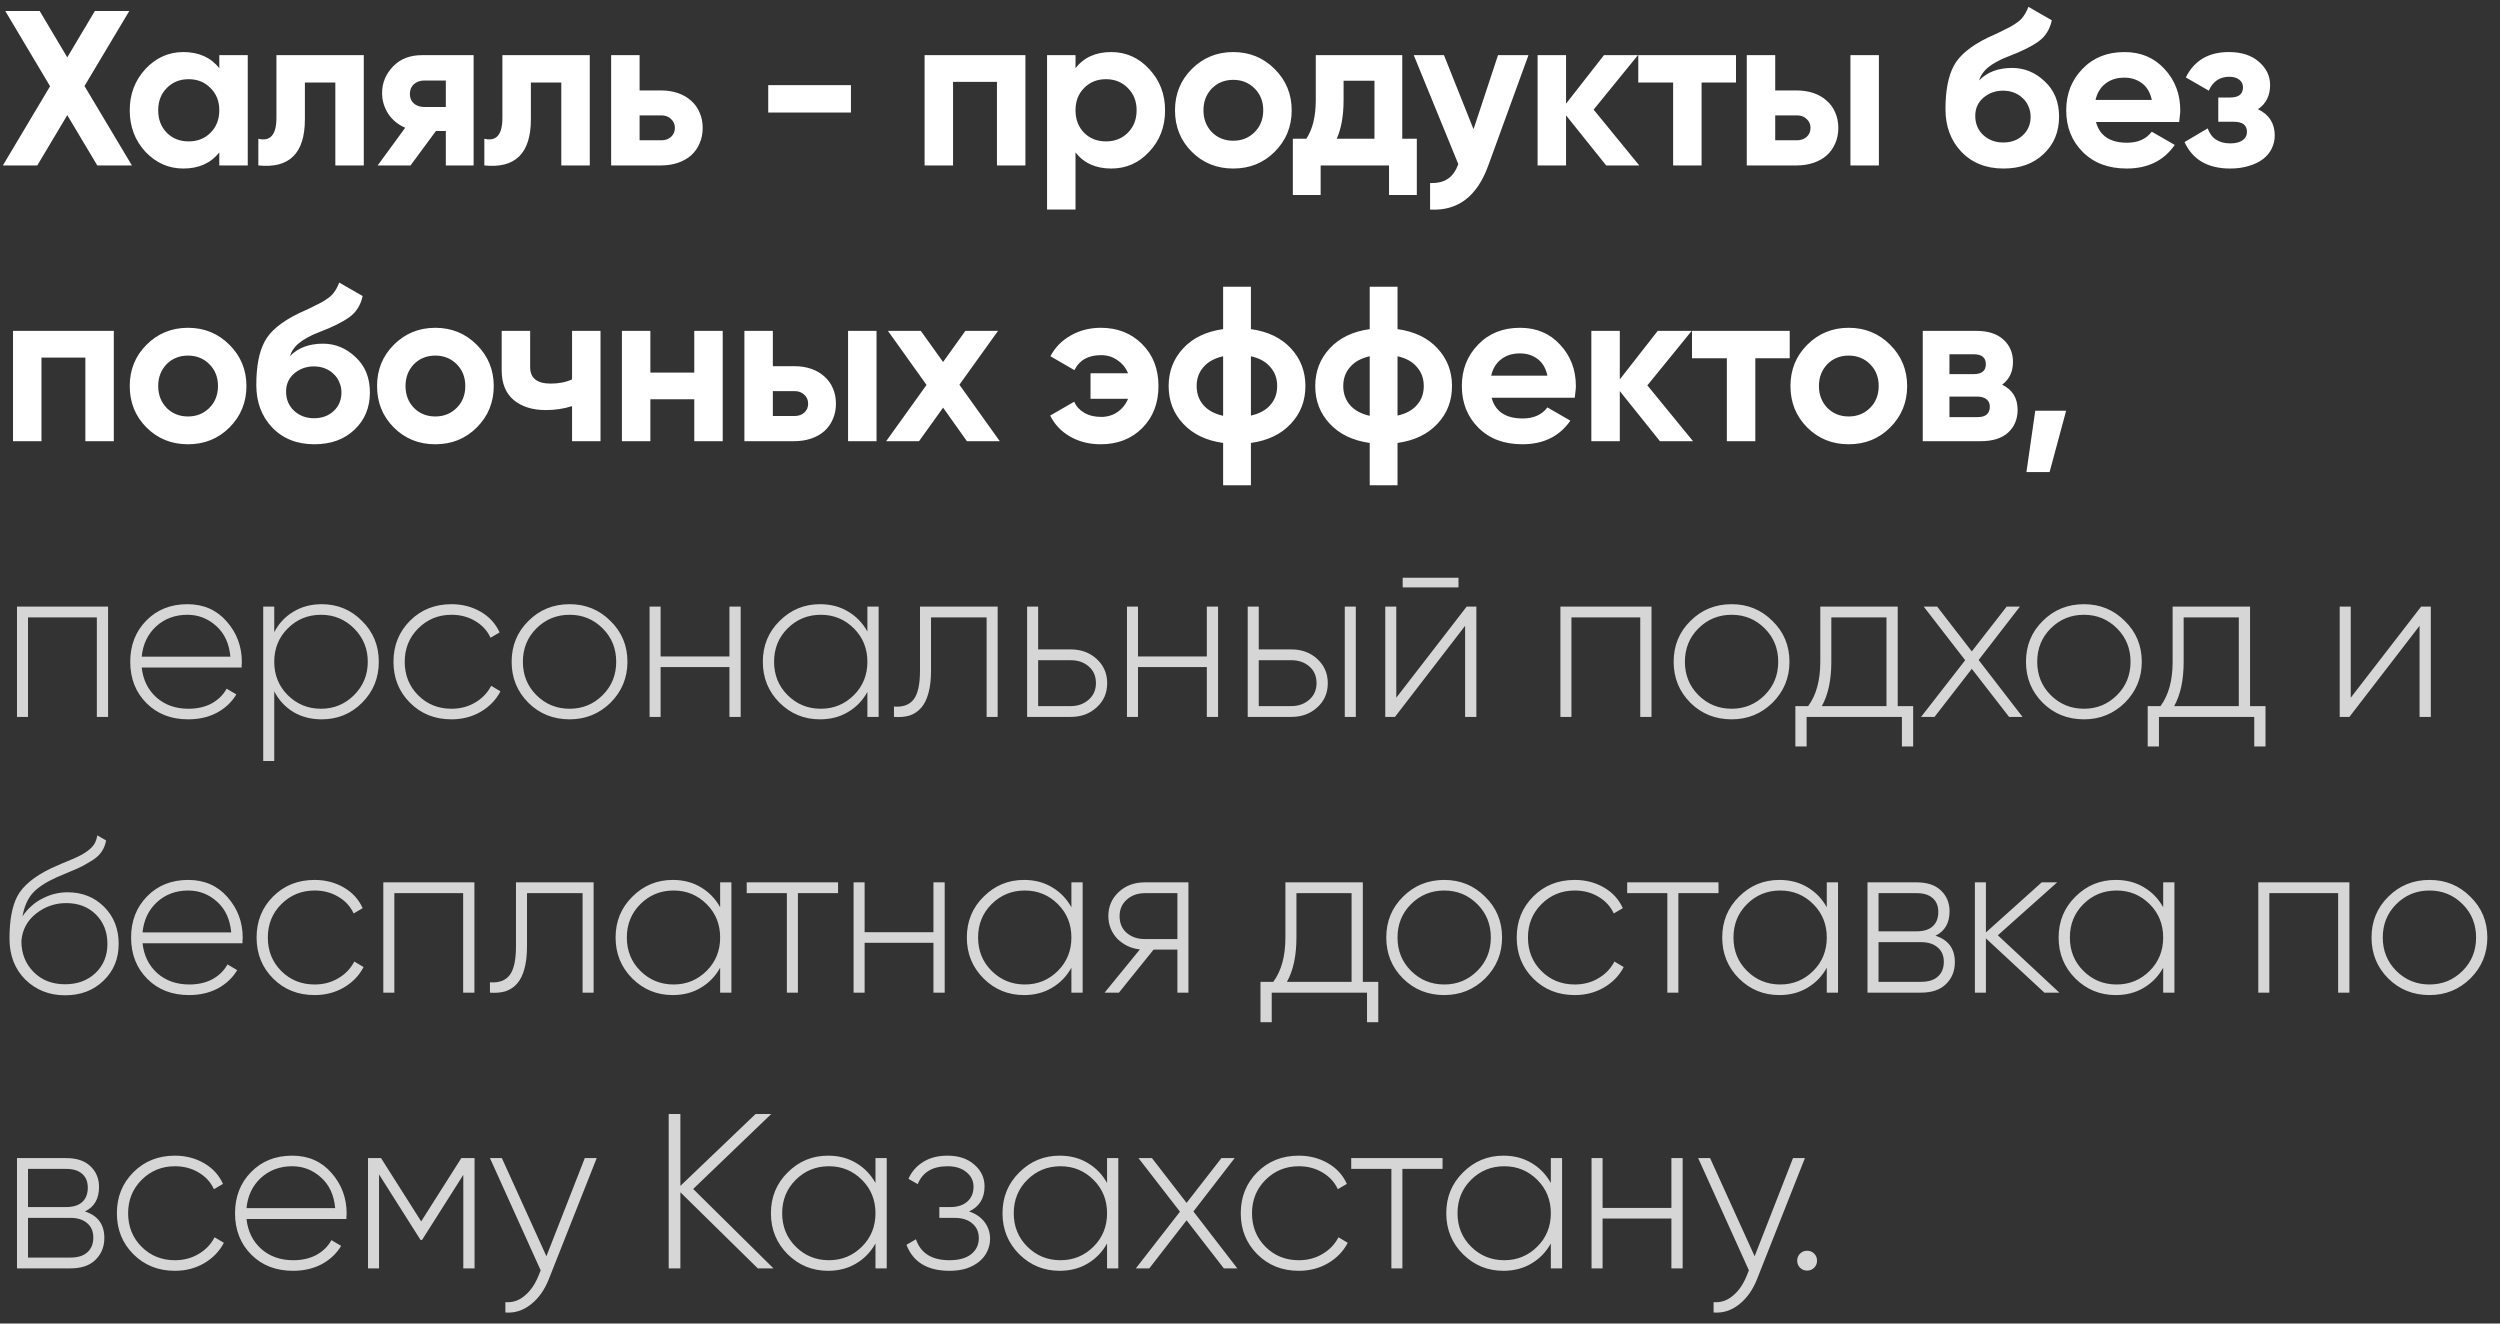
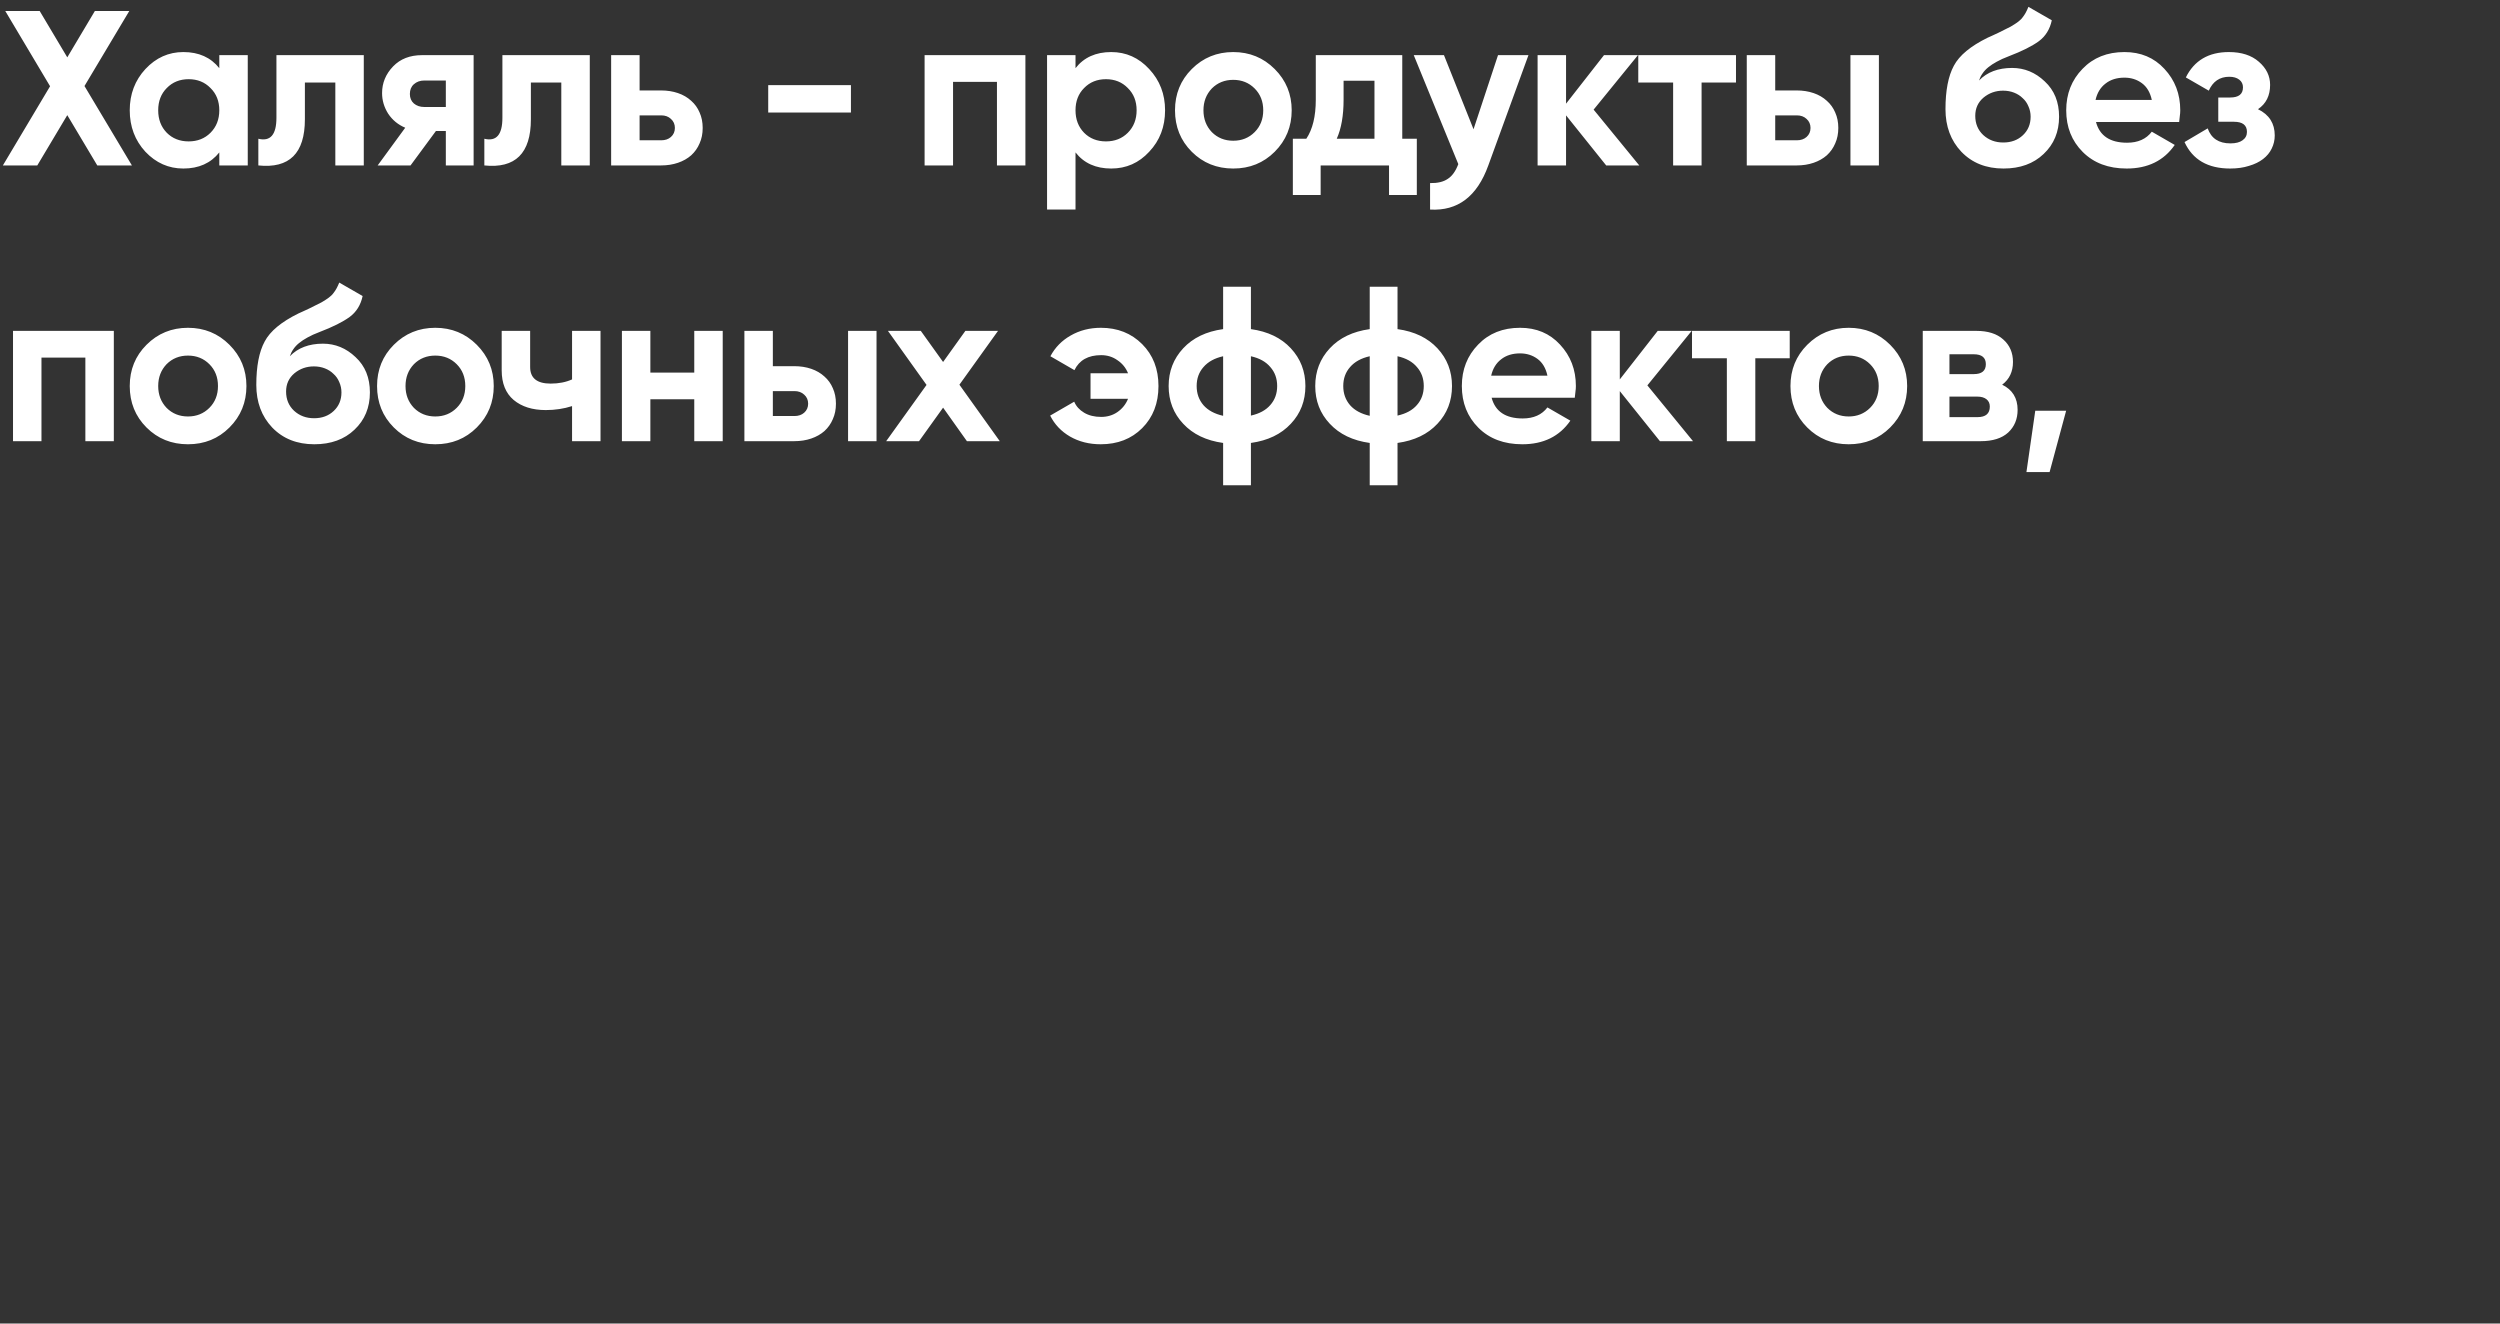
<svg xmlns="http://www.w3.org/2000/svg" width="136" height="72" viewBox="0 0 136 72" fill="none">
  <rect x="0" y="0" width="136" height="72" fill="#333333" stroke="none" />
  <path d="M7.176 9H5.292L3.66 6.264L2.028 9H0.156L2.724 4.692L0.288 0.6H2.16L3.66 3.12L5.16 0.6H7.032L4.596 4.68L7.176 9ZM11.93 3H13.478V9H11.93V8.292C11.466 8.876 10.814 9.168 9.974 9.168C9.174 9.168 8.486 8.864 7.91 8.256C7.342 7.64 7.058 6.888 7.058 6C7.058 5.12 7.342 4.372 7.91 3.756C8.486 3.14 9.174 2.832 9.974 2.832C10.814 2.832 11.466 3.124 11.93 3.708V3ZM9.074 7.224C9.386 7.536 9.782 7.692 10.262 7.692C10.742 7.692 11.138 7.536 11.45 7.224C11.77 6.904 11.93 6.496 11.93 6C11.93 5.504 11.77 5.1 11.45 4.788C11.138 4.468 10.742 4.308 10.262 4.308C9.782 4.308 9.386 4.468 9.074 4.788C8.762 5.1 8.606 5.504 8.606 6C8.606 6.496 8.762 6.904 9.074 7.224ZM19.79 3V9H18.242V4.488H16.586V6.492C16.586 8.34 15.742 9.176 14.054 9V7.548C14.71 7.708 15.038 7.328 15.038 6.408V3H19.79ZM25.765 3V9H24.253V7.128H23.713L22.333 9H20.545L22.045 6.948C21.661 6.788 21.353 6.536 21.121 6.192C20.897 5.84 20.785 5.464 20.785 5.064C20.785 4.512 20.985 4.028 21.385 3.612C21.777 3.204 22.301 3 22.957 3H25.765ZM23.077 4.38C22.853 4.38 22.665 4.448 22.513 4.584C22.369 4.712 22.297 4.888 22.297 5.112C22.297 5.328 22.369 5.5 22.513 5.628C22.665 5.756 22.853 5.82 23.077 5.82H24.253V4.38H23.077ZM32.084 3V9H30.535V4.488H28.88V6.492C28.88 8.34 28.035 9.176 26.348 9V7.548C27.003 7.708 27.331 7.328 27.331 6.408V3H32.084ZM35.958 4.92C36.294 4.92 36.602 4.968 36.882 5.064C37.162 5.16 37.402 5.3 37.602 5.484C37.802 5.66 37.954 5.872 38.058 6.12C38.17 6.368 38.226 6.648 38.226 6.96C38.226 7.272 38.17 7.552 38.058 7.8C37.954 8.048 37.802 8.264 37.602 8.448C37.402 8.624 37.162 8.76 36.882 8.856C36.602 8.952 36.294 9 35.958 9H33.246V3H34.794V4.92H35.958ZM35.97 7.632C36.186 7.632 36.362 7.572 36.498 7.452C36.642 7.324 36.714 7.16 36.714 6.96C36.714 6.76 36.642 6.596 36.498 6.468C36.362 6.34 36.186 6.276 35.97 6.276H34.794V7.632H35.97ZM41.791 6.12V4.632H46.291V6.12H41.791ZM55.782 3V9H54.234V4.452H51.846V9H50.298V3H55.782ZM60.452 2.832C61.26 2.832 61.948 3.14 62.516 3.756C63.092 4.372 63.38 5.12 63.38 6C63.38 6.896 63.092 7.648 62.516 8.256C61.956 8.864 61.268 9.168 60.452 9.168C59.612 9.168 58.964 8.876 58.508 8.292V11.4H56.96V3H58.508V3.708C58.964 3.124 59.612 2.832 60.452 2.832ZM58.976 7.224C59.288 7.536 59.684 7.692 60.164 7.692C60.644 7.692 61.04 7.536 61.352 7.224C61.672 6.904 61.832 6.496 61.832 6C61.832 5.504 61.672 5.1 61.352 4.788C61.04 4.468 60.644 4.308 60.164 4.308C59.684 4.308 59.288 4.468 58.976 4.788C58.664 5.1 58.508 5.504 58.508 6C58.508 6.496 58.664 6.904 58.976 7.224ZM69.344 8.256C68.736 8.864 67.984 9.168 67.088 9.168C66.192 9.168 65.44 8.864 64.832 8.256C64.224 7.648 63.92 6.896 63.92 6C63.92 5.112 64.224 4.364 64.832 3.756C65.448 3.14 66.2 2.832 67.088 2.832C67.976 2.832 68.728 3.14 69.344 3.756C69.96 4.372 70.268 5.12 70.268 6C70.268 6.888 69.96 7.64 69.344 8.256ZM65.924 7.188C66.236 7.5 66.624 7.656 67.088 7.656C67.552 7.656 67.94 7.5 68.252 7.188C68.564 6.876 68.72 6.48 68.72 6C68.72 5.52 68.564 5.124 68.252 4.812C67.94 4.5 67.552 4.344 67.088 4.344C66.624 4.344 66.236 4.5 65.924 4.812C65.62 5.132 65.468 5.528 65.468 6C65.468 6.472 65.62 6.868 65.924 7.188ZM76.283 7.548H77.075V10.608H75.563V9H71.843V10.608H70.331V7.548H71.063C71.407 7.036 71.579 6.328 71.579 5.424V3H76.283V7.548ZM74.771 7.548V4.392H73.091V5.424C73.091 6.288 72.967 6.996 72.719 7.548H74.771ZM81.492 3H83.148L80.964 9C80.356 10.688 79.3 11.488 77.796 11.4V9.96C78.204 9.968 78.524 9.892 78.756 9.732C78.996 9.58 79.188 9.312 79.332 8.928L76.908 3H78.552L80.16 7.032L81.492 3ZM89.177 9H87.377L85.193 6.276V9H83.645V3H85.193V5.64L87.257 3H89.105L86.693 5.964L89.177 9ZM94.438 3V4.488H92.566V9H91.018V4.488H89.122V3H94.438ZM97.736 4.92C98.072 4.92 98.38 4.968 98.66 5.064C98.94 5.16 99.18 5.3 99.38 5.484C99.58 5.66 99.732 5.872 99.836 6.12C99.948 6.368 100.004 6.648 100.004 6.96C100.004 7.272 99.948 7.552 99.836 7.8C99.732 8.048 99.58 8.264 99.38 8.448C99.18 8.624 98.94 8.76 98.66 8.856C98.38 8.952 98.072 9 97.736 9H95.024V3H96.572V4.92H97.736ZM100.664 3H102.212V9H100.664V3ZM97.748 7.632C97.964 7.632 98.14 7.572 98.276 7.452C98.42 7.324 98.492 7.16 98.492 6.96C98.492 6.76 98.42 6.596 98.276 6.468C98.14 6.34 97.964 6.276 97.748 6.276H96.572V7.632H97.748ZM108.99 9.168C108.046 9.168 107.282 8.864 106.698 8.256C106.122 7.648 105.834 6.876 105.834 5.94C105.834 4.924 105.986 4.136 106.29 3.576C106.586 3.016 107.198 2.508 108.126 2.052C108.19 2.02 108.27 1.984 108.366 1.944C108.462 1.896 108.574 1.844 108.702 1.788L109.206 1.536C109.254 1.512 109.31 1.484 109.374 1.452C109.438 1.412 109.51 1.368 109.59 1.32C109.694 1.256 109.782 1.192 109.854 1.128C109.934 1.064 109.998 0.996 110.046 0.924C110.102 0.852 110.154 0.772 110.202 0.684C110.25 0.596 110.298 0.492 110.346 0.372L111.618 1.104C111.514 1.592 111.278 1.972 110.91 2.244C110.534 2.516 109.99 2.788 109.278 3.06C109.022 3.156 108.802 3.256 108.618 3.36C108.442 3.456 108.29 3.556 108.162 3.66C108.034 3.764 107.93 3.876 107.85 3.996C107.77 4.108 107.706 4.236 107.658 4.38C108.098 3.924 108.698 3.696 109.458 3.696C110.13 3.696 110.722 3.94 111.234 4.428C111.754 4.908 112.014 5.548 112.014 6.348C112.014 7.172 111.734 7.848 111.174 8.376C110.622 8.904 109.894 9.168 108.99 9.168ZM108.966 4.932C108.566 4.932 108.214 5.056 107.91 5.304C107.606 5.56 107.454 5.892 107.454 6.3C107.454 6.724 107.598 7.072 107.886 7.344C108.182 7.616 108.546 7.752 108.978 7.752C109.41 7.752 109.766 7.62 110.046 7.356C110.326 7.092 110.466 6.756 110.466 6.348C110.466 6.148 110.426 5.96 110.346 5.784C110.274 5.608 110.17 5.46 110.034 5.34C109.906 5.212 109.75 5.112 109.566 5.04C109.382 4.968 109.182 4.932 108.966 4.932ZM114.022 6.636C114.222 7.388 114.786 7.764 115.714 7.764C116.306 7.764 116.754 7.564 117.058 7.164L118.306 7.884C117.714 8.74 116.842 9.168 115.69 9.168C114.698 9.168 113.902 8.868 113.302 8.268C112.702 7.668 112.402 6.912 112.402 6C112.402 5.104 112.698 4.352 113.29 3.744C113.874 3.136 114.634 2.832 115.57 2.832C116.458 2.832 117.182 3.136 117.742 3.744C118.318 4.36 118.606 5.112 118.606 6C118.606 6.104 118.598 6.208 118.582 6.312C118.574 6.416 118.562 6.524 118.546 6.636H114.022ZM117.058 5.436C116.97 5.028 116.79 4.724 116.518 4.524C116.246 4.324 115.93 4.224 115.57 4.224C115.154 4.224 114.81 4.332 114.538 4.548C114.266 4.756 114.086 5.052 113.998 5.436H117.058ZM122.834 5.94C123.442 6.236 123.746 6.712 123.746 7.368C123.746 7.624 123.69 7.864 123.578 8.088C123.474 8.304 123.318 8.492 123.11 8.652C122.902 8.812 122.646 8.936 122.342 9.024C122.046 9.12 121.706 9.168 121.322 9.168C120.106 9.168 119.278 8.688 118.838 7.728L120.098 6.984C120.29 7.528 120.702 7.8 121.334 7.8C121.622 7.8 121.842 7.744 121.994 7.632C122.154 7.52 122.234 7.368 122.234 7.176C122.234 6.808 121.998 6.624 121.526 6.624H120.674V5.304H121.322C121.786 5.304 122.018 5.12 122.018 4.752C122.018 4.576 121.95 4.436 121.814 4.332C121.678 4.228 121.498 4.176 121.274 4.176C120.754 4.176 120.382 4.428 120.158 4.932L118.91 4.212C119.366 3.292 120.146 2.832 121.25 2.832C121.938 2.832 122.482 3.008 122.882 3.36C123.29 3.712 123.494 4.132 123.494 4.62C123.494 5.204 123.274 5.644 122.834 5.94ZM6.192 18V24H4.644V19.452H2.256V24H0.708V18H6.192ZM12.482 23.256C11.874 23.864 11.122 24.168 10.226 24.168C9.33 24.168 8.578 23.864 7.97 23.256C7.362 22.648 7.058 21.896 7.058 21C7.058 20.112 7.362 19.364 7.97 18.756C8.586 18.14 9.338 17.832 10.226 17.832C11.114 17.832 11.866 18.14 12.482 18.756C13.098 19.372 13.406 20.12 13.406 21C13.406 21.888 13.098 22.64 12.482 23.256ZM9.062 22.188C9.374 22.5 9.762 22.656 10.226 22.656C10.69 22.656 11.078 22.5 11.39 22.188C11.702 21.876 11.858 21.48 11.858 21C11.858 20.52 11.702 20.124 11.39 19.812C11.078 19.5 10.69 19.344 10.226 19.344C9.762 19.344 9.374 19.5 9.062 19.812C8.758 20.132 8.606 20.528 8.606 21C8.606 21.472 8.758 21.868 9.062 22.188ZM17.099 24.168C16.155 24.168 15.391 23.864 14.807 23.256C14.231 22.648 13.943 21.876 13.943 20.94C13.943 19.924 14.095 19.136 14.399 18.576C14.695 18.016 15.307 17.508 16.235 17.052C16.299 17.02 16.379 16.984 16.475 16.944C16.571 16.896 16.683 16.844 16.811 16.788L17.315 16.536C17.363 16.512 17.419 16.484 17.483 16.452C17.547 16.412 17.619 16.368 17.699 16.32C17.803 16.256 17.891 16.192 17.963 16.128C18.043 16.064 18.107 15.996 18.155 15.924C18.211 15.852 18.263 15.772 18.311 15.684C18.359 15.596 18.407 15.492 18.455 15.372L19.727 16.104C19.623 16.592 19.387 16.972 19.019 17.244C18.643 17.516 18.099 17.788 17.387 18.06C17.131 18.156 16.911 18.256 16.727 18.36C16.551 18.456 16.399 18.556 16.271 18.66C16.143 18.764 16.039 18.876 15.959 18.996C15.879 19.108 15.815 19.236 15.767 19.38C16.207 18.924 16.807 18.696 17.567 18.696C18.239 18.696 18.831 18.94 19.343 19.428C19.863 19.908 20.123 20.548 20.123 21.348C20.123 22.172 19.843 22.848 19.283 23.376C18.731 23.904 18.003 24.168 17.099 24.168ZM17.075 19.932C16.675 19.932 16.323 20.056 16.019 20.304C15.715 20.56 15.563 20.892 15.563 21.3C15.563 21.724 15.707 22.072 15.995 22.344C16.291 22.616 16.655 22.752 17.087 22.752C17.519 22.752 17.875 22.62 18.155 22.356C18.435 22.092 18.575 21.756 18.575 21.348C18.575 21.148 18.535 20.96 18.455 20.784C18.383 20.608 18.279 20.46 18.143 20.34C18.015 20.212 17.859 20.112 17.675 20.04C17.491 19.968 17.291 19.932 17.075 19.932ZM25.936 23.256C25.328 23.864 24.576 24.168 23.68 24.168C22.784 24.168 22.032 23.864 21.424 23.256C20.816 22.648 20.512 21.896 20.512 21C20.512 20.112 20.816 19.364 21.424 18.756C22.04 18.14 22.792 17.832 23.68 17.832C24.568 17.832 25.32 18.14 25.936 18.756C26.552 19.372 26.86 20.12 26.86 21C26.86 21.888 26.552 22.64 25.936 23.256ZM22.516 22.188C22.828 22.5 23.216 22.656 23.68 22.656C24.144 22.656 24.532 22.5 24.844 22.188C25.156 21.876 25.312 21.48 25.312 21C25.312 20.52 25.156 20.124 24.844 19.812C24.532 19.5 24.144 19.344 23.68 19.344C23.216 19.344 22.828 19.5 22.516 19.812C22.212 20.132 22.06 20.528 22.06 21C22.06 21.472 22.212 21.868 22.516 22.188ZM31.12 18H32.668V24H31.12V22.092C30.672 22.236 30.196 22.308 29.692 22.308C28.964 22.308 28.38 22.124 27.94 21.756C27.508 21.388 27.292 20.852 27.292 20.148V18H28.84V19.968C28.84 20.568 29.212 20.868 29.956 20.868C30.396 20.868 30.784 20.792 31.12 20.64V18ZM37.768 18H39.316V24H37.768V21.72H35.38V24H33.832V18H35.38V20.268H37.768V18ZM43.207 19.92C43.543 19.92 43.851 19.968 44.131 20.064C44.411 20.16 44.651 20.3 44.851 20.484C45.051 20.66 45.203 20.872 45.307 21.12C45.419 21.368 45.475 21.648 45.475 21.96C45.475 22.272 45.419 22.552 45.307 22.8C45.203 23.048 45.051 23.264 44.851 23.448C44.651 23.624 44.411 23.76 44.131 23.856C43.851 23.952 43.543 24 43.207 24H40.495V18H42.043V19.92H43.207ZM46.135 18H47.683V24H46.135V18ZM43.219 22.632C43.435 22.632 43.611 22.572 43.747 22.452C43.891 22.324 43.963 22.16 43.963 21.96C43.963 21.76 43.891 21.596 43.747 21.468C43.611 21.34 43.435 21.276 43.219 21.276H42.043V22.632H43.219ZM54.388 24H52.6L51.304 22.176L49.996 24H48.208L50.404 20.94L48.304 18H50.092L51.304 19.692L52.516 18H54.292L52.192 20.928L54.388 24ZM59.889 17.832C60.793 17.832 61.541 18.128 62.133 18.72C62.725 19.312 63.021 20.072 63.021 21C63.021 21.936 62.725 22.7 62.133 23.292C61.549 23.876 60.797 24.168 59.877 24.168C59.253 24.168 58.697 24.028 58.209 23.748C57.729 23.468 57.369 23.088 57.129 22.608L58.437 21.852C58.541 22.1 58.721 22.3 58.977 22.452C59.233 22.604 59.541 22.68 59.901 22.68C60.237 22.68 60.533 22.592 60.789 22.416C61.053 22.232 61.245 21.992 61.365 21.696H59.325V20.304H61.365C61.245 20.008 61.053 19.772 60.789 19.596C60.533 19.412 60.237 19.32 59.901 19.32C59.197 19.32 58.713 19.592 58.449 20.136L57.141 19.38C57.397 18.9 57.765 18.524 58.245 18.252C58.733 17.972 59.281 17.832 59.889 17.832ZM68.05 26.4H66.538V24.096C65.618 23.968 64.894 23.62 64.366 23.052C63.838 22.492 63.574 21.808 63.574 21C63.574 20.2 63.838 19.516 64.366 18.948C64.894 18.38 65.618 18.032 66.538 17.904V15.6H68.05V17.904C68.97 18.032 69.694 18.38 70.222 18.948C70.75 19.516 71.014 20.2 71.014 21C71.014 21.808 70.75 22.492 70.222 23.052C69.694 23.62 68.97 23.968 68.05 24.096V26.4ZM65.098 21C65.098 21.408 65.222 21.756 65.47 22.044C65.718 22.324 66.074 22.516 66.538 22.62V19.38C66.074 19.484 65.718 19.68 65.47 19.968C65.222 20.248 65.098 20.592 65.098 21ZM68.05 22.608C68.514 22.504 68.866 22.312 69.106 22.032C69.354 21.752 69.478 21.408 69.478 21C69.478 20.592 69.354 20.248 69.106 19.968C68.866 19.68 68.514 19.484 68.05 19.38V22.608ZM76.025 26.4H74.513V24.096C73.593 23.968 72.869 23.62 72.341 23.052C71.813 22.492 71.549 21.808 71.549 21C71.549 20.2 71.813 19.516 72.341 18.948C72.869 18.38 73.593 18.032 74.513 17.904V15.6H76.025V17.904C76.945 18.032 77.669 18.38 78.197 18.948C78.725 19.516 78.989 20.2 78.989 21C78.989 21.808 78.725 22.492 78.197 23.052C77.669 23.62 76.945 23.968 76.025 24.096V26.4ZM73.073 21C73.073 21.408 73.197 21.756 73.445 22.044C73.693 22.324 74.049 22.516 74.513 22.62V19.38C74.049 19.484 73.693 19.68 73.445 19.968C73.197 20.248 73.073 20.592 73.073 21ZM76.025 22.608C76.489 22.504 76.841 22.312 77.081 22.032C77.329 21.752 77.453 21.408 77.453 21C77.453 20.592 77.329 20.248 77.081 19.968C76.841 19.68 76.489 19.484 76.025 19.38V22.608ZM81.144 21.636C81.344 22.388 81.908 22.764 82.836 22.764C83.428 22.764 83.876 22.564 84.18 22.164L85.428 22.884C84.836 23.74 83.964 24.168 82.812 24.168C81.82 24.168 81.024 23.868 80.424 23.268C79.824 22.668 79.524 21.912 79.524 21C79.524 20.104 79.82 19.352 80.412 18.744C80.996 18.136 81.756 17.832 82.692 17.832C83.58 17.832 84.304 18.136 84.864 18.744C85.44 19.36 85.728 20.112 85.728 21C85.728 21.104 85.72 21.208 85.704 21.312C85.696 21.416 85.684 21.524 85.668 21.636H81.144ZM84.18 20.436C84.092 20.028 83.912 19.724 83.64 19.524C83.368 19.324 83.052 19.224 82.692 19.224C82.276 19.224 81.932 19.332 81.66 19.548C81.388 19.756 81.208 20.052 81.12 20.436H84.18ZM92.1 24H90.3L88.117 21.276V24H86.569V18H88.117V20.64L90.18 18H92.028L89.617 20.964L92.1 24ZM97.361 18V19.488H95.489V24H93.941V19.488H92.045V18H97.361ZM102.825 23.256C102.217 23.864 101.465 24.168 100.569 24.168C99.674 24.168 98.921 23.864 98.314 23.256C97.706 22.648 97.401 21.896 97.401 21C97.401 20.112 97.706 19.364 98.314 18.756C98.93 18.14 99.681 17.832 100.569 17.832C101.457 17.832 102.209 18.14 102.825 18.756C103.441 19.372 103.749 20.12 103.749 21C103.749 21.888 103.441 22.64 102.825 23.256ZM99.406 22.188C99.718 22.5 100.105 22.656 100.569 22.656C101.033 22.656 101.421 22.5 101.733 22.188C102.045 21.876 102.201 21.48 102.201 21C102.201 20.52 102.045 20.124 101.733 19.812C101.421 19.5 101.033 19.344 100.569 19.344C100.105 19.344 99.718 19.5 99.406 19.812C99.102 20.132 98.95 20.528 98.95 21C98.95 21.472 99.102 21.868 99.406 22.188ZM108.918 20.928C109.478 21.2 109.758 21.656 109.758 22.296C109.758 22.8 109.586 23.212 109.242 23.532C108.898 23.844 108.402 24 107.754 24H104.598V18H107.514C108.146 18 108.634 18.156 108.978 18.468C109.33 18.78 109.506 19.188 109.506 19.692C109.506 20.22 109.31 20.632 108.918 20.928ZM106.05 19.272V20.352H107.37C107.81 20.352 108.03 20.172 108.03 19.812C108.03 19.452 107.81 19.272 107.37 19.272H106.05ZM107.574 22.692C108.022 22.692 108.246 22.5 108.246 22.116C108.246 21.948 108.186 21.816 108.066 21.72C107.946 21.624 107.782 21.576 107.574 21.576H106.05V22.692H107.574ZM112.398 22.344L111.498 25.68H110.238L110.718 22.344H112.398Z" fill="white" />
-   <path d="M5.88 33V39H5.268V33.588H1.524V39H0.924V33H5.88ZM10.193 32.868C11.073 32.868 11.785 33.18 12.329 33.804C12.881 34.428 13.157 35.168 13.157 36.024C13.157 36.056 13.153 36.104 13.145 36.168C13.145 36.232 13.145 36.28 13.145 36.312H7.709C7.781 36.984 8.049 37.528 8.513 37.944C8.977 38.352 9.557 38.556 10.253 38.556C10.733 38.556 11.153 38.46 11.513 38.268C11.873 38.068 12.145 37.8 12.329 37.464L12.857 37.776C12.609 38.192 12.257 38.524 11.801 38.772C11.345 39.012 10.825 39.132 10.241 39.132C9.313 39.132 8.557 38.84 7.973 38.256C7.381 37.664 7.085 36.912 7.085 36C7.085 35.104 7.373 34.36 7.949 33.768C8.533 33.168 9.281 32.868 10.193 32.868ZM10.193 33.444C9.521 33.444 8.953 33.656 8.489 34.08C8.033 34.504 7.773 35.052 7.709 35.724H12.533C12.469 35.012 12.213 34.456 11.765 34.056C11.317 33.648 10.793 33.444 10.193 33.444ZM17.499 32.868C18.363 32.868 19.095 33.172 19.695 33.78C20.303 34.38 20.607 35.12 20.607 36C20.607 36.88 20.303 37.624 19.695 38.232C19.095 38.832 18.363 39.132 17.499 39.132C16.923 39.132 16.411 39 15.963 38.736C15.515 38.464 15.167 38.088 14.919 37.608V41.4H14.319V33H14.919V34.392C15.167 33.912 15.515 33.54 15.963 33.276C16.411 33.004 16.923 32.868 17.499 32.868ZM15.651 37.812C16.147 38.308 16.751 38.556 17.463 38.556C18.167 38.556 18.767 38.308 19.263 37.812C19.759 37.316 20.007 36.712 20.007 36C20.007 35.288 19.759 34.684 19.263 34.188C18.767 33.692 18.167 33.444 17.463 33.444C16.751 33.444 16.147 33.692 15.651 34.188C15.163 34.676 14.919 35.28 14.919 36C14.919 36.72 15.163 37.324 15.651 37.812ZM24.561 39.132C23.657 39.132 22.905 38.832 22.305 38.232C21.705 37.632 21.405 36.888 21.405 36C21.405 35.112 21.705 34.368 22.305 33.768C22.905 33.168 23.657 32.868 24.561 32.868C25.145 32.868 25.673 33.004 26.145 33.276C26.617 33.548 26.961 33.924 27.177 34.404L26.685 34.692C26.509 34.308 26.229 34.004 25.845 33.78C25.469 33.556 25.041 33.444 24.561 33.444C23.849 33.444 23.245 33.692 22.749 34.188C22.261 34.676 22.017 35.28 22.017 36C22.017 36.728 22.261 37.336 22.749 37.824C23.237 38.312 23.841 38.556 24.561 38.556C25.041 38.556 25.469 38.444 25.845 38.22C26.229 37.996 26.521 37.692 26.721 37.308L27.225 37.608C26.985 38.072 26.625 38.444 26.145 38.724C25.673 38.996 25.145 39.132 24.561 39.132ZM30.989 39.132C30.101 39.132 29.353 38.832 28.745 38.232C28.137 37.624 27.833 36.88 27.833 36C27.833 35.12 28.137 34.38 28.745 33.78C29.353 33.172 30.101 32.868 30.989 32.868C31.861 32.868 32.601 33.172 33.209 33.78C33.825 34.38 34.133 35.12 34.133 36C34.133 36.872 33.825 37.616 33.209 38.232C32.593 38.832 31.853 39.132 30.989 39.132ZM29.177 37.812C29.673 38.308 30.277 38.556 30.989 38.556C31.693 38.556 32.293 38.308 32.789 37.812C33.277 37.324 33.521 36.72 33.521 36C33.521 35.28 33.277 34.676 32.789 34.188C32.293 33.692 31.693 33.444 30.989 33.444C30.277 33.444 29.673 33.692 29.177 34.188C28.689 34.676 28.445 35.28 28.445 36C28.445 36.72 28.689 37.324 29.177 37.812ZM39.681 33H40.293V39H39.681V36.288H35.937V39H35.337V33H35.937V35.712H39.681V33ZM47.186 33H47.798V39H47.186V37.644C46.93 38.108 46.578 38.472 46.13 38.736C45.69 39 45.182 39.132 44.606 39.132C43.75 39.132 43.018 38.832 42.41 38.232C41.802 37.624 41.498 36.88 41.498 36C41.498 35.12 41.802 34.38 42.41 33.78C43.018 33.172 43.75 32.868 44.606 32.868C45.182 32.868 45.69 33 46.13 33.264C46.578 33.528 46.93 33.892 47.186 34.356V33ZM42.842 37.812C43.338 38.308 43.942 38.556 44.654 38.556C45.358 38.556 45.958 38.308 46.454 37.812C46.942 37.324 47.186 36.72 47.186 36C47.186 35.28 46.942 34.676 46.454 34.188C45.958 33.692 45.358 33.444 44.654 33.444C43.942 33.444 43.338 33.692 42.842 34.188C42.354 34.676 42.11 35.28 42.11 36C42.11 36.72 42.354 37.324 42.842 37.812ZM54.272 33V39H53.672V33.588H50.648V36.48C50.648 36.968 50.6 37.38 50.504 37.716C50.416 38.044 50.284 38.308 50.108 38.508C49.932 38.708 49.72 38.848 49.472 38.928C49.224 39 48.944 39.024 48.632 39V38.436C49.112 38.476 49.468 38.348 49.7 38.052C49.932 37.756 50.048 37.232 50.048 36.48V33H54.272ZM58.251 35.328C58.811 35.328 59.279 35.5 59.655 35.844C60.039 36.196 60.231 36.636 60.231 37.164C60.231 37.7 60.039 38.14 59.655 38.484C59.279 38.828 58.811 39 58.251 39H55.875V33H56.475V35.328H58.251ZM58.251 38.412C58.635 38.412 58.959 38.296 59.223 38.064C59.487 37.832 59.619 37.532 59.619 37.164C59.619 36.78 59.487 36.476 59.223 36.252C58.967 36.028 58.643 35.916 58.251 35.916H56.475V38.412H58.251ZM65.651 33H66.263V39H65.651V36.288H61.907V39H61.307V33H61.907V35.712H65.651V33ZM70.252 35.328C70.812 35.328 71.28 35.5 71.656 35.844C72.04 36.196 72.232 36.636 72.232 37.164C72.232 37.7 72.04 38.14 71.656 38.484C71.28 38.828 70.812 39 70.252 39H67.876V33H68.476V35.328H70.252ZM73.156 33H73.756V39H73.156V33ZM70.252 38.412C70.636 38.412 70.96 38.296 71.224 38.064C71.488 37.832 71.62 37.532 71.62 37.164C71.62 36.78 71.488 36.476 71.224 36.252C70.968 36.028 70.644 35.916 70.252 35.916H68.476V38.412H70.252ZM76.306 31.956V31.428H79.342V31.956H76.306ZM79.786 33H80.314V39H79.702V34.044L75.886 39H75.358V33H75.958V37.956L79.786 33ZM89.842 33V39H89.23V33.588H85.486V39H84.886V33H89.842ZM94.203 39.132C93.315 39.132 92.567 38.832 91.959 38.232C91.351 37.624 91.047 36.88 91.047 36C91.047 35.12 91.351 34.38 91.959 33.78C92.567 33.172 93.315 32.868 94.203 32.868C95.075 32.868 95.815 33.172 96.423 33.78C97.039 34.38 97.347 35.12 97.347 36C97.347 36.872 97.039 37.616 96.423 38.232C95.807 38.832 95.067 39.132 94.203 39.132ZM92.391 37.812C92.887 38.308 93.491 38.556 94.203 38.556C94.907 38.556 95.507 38.308 96.003 37.812C96.491 37.324 96.735 36.72 96.735 36C96.735 35.28 96.491 34.676 96.003 34.188C95.507 33.692 94.907 33.444 94.203 33.444C93.491 33.444 92.887 33.692 92.391 34.188C91.903 34.676 91.659 35.28 91.659 36C91.659 36.72 91.903 37.324 92.391 37.812ZM103.236 38.412H104.076V40.608H103.464V39H98.28V40.608H97.668V38.412H98.364C98.804 37.82 99.024 37.016 99.024 36V33H103.236V38.412ZM102.624 38.412V33.588H99.624V36C99.624 36.992 99.452 37.796 99.108 38.412H102.624ZM110.026 39H109.294L107.266 36.384L105.238 39H104.506L106.906 35.916L104.65 33H105.382L107.266 35.436L109.162 33H109.882L107.638 35.904L110.026 39ZM113.369 39.132C112.481 39.132 111.733 38.832 111.125 38.232C110.517 37.624 110.213 36.88 110.213 36C110.213 35.12 110.517 34.38 111.125 33.78C111.733 33.172 112.481 32.868 113.369 32.868C114.241 32.868 114.981 33.172 115.589 33.78C116.205 34.38 116.513 35.12 116.513 36C116.513 36.872 116.205 37.616 115.589 38.232C114.973 38.832 114.233 39.132 113.369 39.132ZM111.557 37.812C112.053 38.308 112.657 38.556 113.369 38.556C114.073 38.556 114.673 38.308 115.169 37.812C115.657 37.324 115.901 36.72 115.901 36C115.901 35.28 115.657 34.676 115.169 34.188C114.673 33.692 114.073 33.444 113.369 33.444C112.657 33.444 112.053 33.692 111.557 34.188C111.069 34.676 110.825 35.28 110.825 36C110.825 36.72 111.069 37.324 111.557 37.812ZM122.403 38.412H123.243V40.608H122.631V39H117.447V40.608H116.835V38.412H117.531C117.971 37.82 118.191 37.016 118.191 36V33H122.403V38.412ZM121.791 38.412V33.588H118.791V36C118.791 36.992 118.619 37.796 118.275 38.412H121.791ZM131.708 33H132.236V39H131.624V34.044L127.808 39H127.28V33H127.88V37.956L131.708 33ZM3.54 54.144C2.684 54.144 1.964 53.86 1.38 53.292C0.804 52.716 0.516 51.972 0.516 51.06C0.516 50.06 0.66 49.288 0.948 48.744C1.252 48.184 1.856 47.684 2.76 47.244L3.384 46.968C3.624 46.864 3.816 46.784 3.96 46.728C4.112 46.664 4.272 46.588 4.44 46.5C4.68 46.364 4.872 46.22 5.016 46.068C5.16 45.916 5.252 45.708 5.292 45.444L5.772 45.72C5.732 45.944 5.656 46.14 5.544 46.308C5.44 46.476 5.28 46.632 5.064 46.776C4.96 46.84 4.86 46.9 4.764 46.956C4.676 47.012 4.592 47.06 4.512 47.1C4.352 47.188 4.112 47.296 3.792 47.424L3.084 47.724C2.484 47.996 2.048 48.284 1.776 48.588C1.504 48.892 1.32 49.312 1.224 49.848C1.368 49.632 1.532 49.444 1.716 49.284C1.9 49.116 2.1 48.98 2.316 48.876C2.532 48.764 2.752 48.68 2.976 48.624C3.208 48.568 3.44 48.54 3.672 48.54C4.472 48.54 5.136 48.804 5.664 49.332C6.192 49.86 6.456 50.532 6.456 51.348C6.456 52.156 6.18 52.824 5.628 53.352C5.084 53.88 4.388 54.144 3.54 54.144ZM3.54 53.544C4.212 53.544 4.764 53.34 5.196 52.932C5.628 52.516 5.844 51.988 5.844 51.348C5.844 50.7 5.636 50.168 5.22 49.752C4.804 49.336 4.264 49.128 3.6 49.128C2.992 49.128 2.444 49.32 1.956 49.704C1.476 50.088 1.212 50.584 1.164 51.192C1.164 51.872 1.388 52.436 1.836 52.884C2.276 53.324 2.844 53.544 3.54 53.544ZM10.239 47.868C11.12 47.868 11.832 48.18 12.376 48.804C12.928 49.428 13.204 50.168 13.204 51.024C13.204 51.056 13.2 51.104 13.191 51.168C13.191 51.232 13.191 51.28 13.191 51.312H7.755C7.827 51.984 8.095 52.528 8.559 52.944C9.023 53.352 9.603 53.556 10.3 53.556C10.78 53.556 11.2 53.46 11.559 53.268C11.919 53.068 12.191 52.8 12.376 52.464L12.903 52.776C12.655 53.192 12.303 53.524 11.848 53.772C11.392 54.012 10.871 54.132 10.287 54.132C9.359 54.132 8.603 53.84 8.019 53.256C7.427 52.664 7.131 51.912 7.131 51C7.131 50.104 7.419 49.36 7.995 48.768C8.579 48.168 9.327 47.868 10.239 47.868ZM10.239 48.444C9.567 48.444 8.999 48.656 8.535 49.08C8.079 49.504 7.819 50.052 7.755 50.724H12.579C12.515 50.012 12.259 49.456 11.812 49.056C11.364 48.648 10.839 48.444 10.239 48.444ZM17.114 54.132C16.21 54.132 15.458 53.832 14.858 53.232C14.258 52.632 13.958 51.888 13.958 51C13.958 50.112 14.258 49.368 14.858 48.768C15.458 48.168 16.21 47.868 17.114 47.868C17.698 47.868 18.226 48.004 18.698 48.276C19.17 48.548 19.514 48.924 19.73 49.404L19.238 49.692C19.062 49.308 18.782 49.004 18.398 48.78C18.022 48.556 17.594 48.444 17.114 48.444C16.402 48.444 15.798 48.692 15.302 49.188C14.814 49.676 14.57 50.28 14.57 51C14.57 51.728 14.814 52.336 15.302 52.824C15.79 53.312 16.394 53.556 17.114 53.556C17.594 53.556 18.022 53.444 18.398 53.22C18.782 52.996 19.074 52.692 19.274 52.308L19.778 52.608C19.538 53.072 19.178 53.444 18.698 53.724C18.226 53.996 17.698 54.132 17.114 54.132ZM25.808 48V54H25.196V48.588H21.452V54H20.852V48H25.808ZM32.293 48V54H31.693V48.588H28.669V51.48C28.669 51.968 28.621 52.38 28.525 52.716C28.437 53.044 28.305 53.308 28.129 53.508C27.953 53.708 27.741 53.848 27.493 53.928C27.245 54 26.965 54.024 26.653 54V53.436C27.133 53.476 27.489 53.348 27.721 53.052C27.953 52.756 28.069 52.232 28.069 51.48V48H32.293ZM39.176 48H39.788V54H39.176V52.644C38.92 53.108 38.568 53.472 38.12 53.736C37.68 54 37.172 54.132 36.596 54.132C35.74 54.132 35.008 53.832 34.4 53.232C33.792 52.624 33.488 51.88 33.488 51C33.488 50.12 33.792 49.38 34.4 48.78C35.008 48.172 35.74 47.868 36.596 47.868C37.172 47.868 37.68 48 38.12 48.264C38.568 48.528 38.92 48.892 39.176 49.356V48ZM34.832 52.812C35.328 53.308 35.932 53.556 36.644 53.556C37.348 53.556 37.948 53.308 38.444 52.812C38.932 52.324 39.176 51.72 39.176 51C39.176 50.28 38.932 49.676 38.444 49.188C37.948 48.692 37.348 48.444 36.644 48.444C35.932 48.444 35.328 48.692 34.832 49.188C34.344 49.676 34.1 50.28 34.1 51C34.1 51.72 34.344 52.324 34.832 52.812ZM45.59 48V48.588H43.406V54H42.806V48.588H40.622V48H45.59ZM50.779 48H51.391V54H50.779V51.288H47.035V54H46.435V48H47.035V50.712H50.779V48ZM58.284 48H58.896V54H58.284V52.644C58.028 53.108 57.676 53.472 57.228 53.736C56.788 54 56.28 54.132 55.704 54.132C54.848 54.132 54.116 53.832 53.508 53.232C52.9 52.624 52.596 51.88 52.596 51C52.596 50.12 52.9 49.38 53.508 48.78C54.116 48.172 54.848 47.868 55.704 47.868C56.28 47.868 56.788 48 57.228 48.264C57.676 48.528 58.028 48.892 58.284 49.356V48ZM53.94 52.812C54.436 53.308 55.04 53.556 55.752 53.556C56.456 53.556 57.056 53.308 57.552 52.812C58.04 52.324 58.284 51.72 58.284 51C58.284 50.28 58.04 49.676 57.552 49.188C57.056 48.692 56.456 48.444 55.752 48.444C55.04 48.444 54.436 48.692 53.94 49.188C53.452 49.676 53.208 50.28 53.208 51C53.208 51.72 53.452 52.324 53.94 52.812ZM64.65 48V54H64.05V51.66H62.754L60.87 54H60.09L62.01 51.648C61.77 51.624 61.542 51.56 61.326 51.456C61.118 51.352 60.938 51.224 60.786 51.072C60.634 50.912 60.514 50.728 60.426 50.52C60.338 50.304 60.294 50.076 60.294 49.836C60.294 49.308 60.486 48.868 60.87 48.516C61.246 48.172 61.714 48 62.274 48H64.65ZM64.05 51.084V48.588H62.274C61.89 48.588 61.566 48.704 61.302 48.936C61.038 49.168 60.906 49.468 60.906 49.836C60.906 50.22 61.034 50.524 61.29 50.748C61.554 50.972 61.882 51.084 62.274 51.084H64.05ZM74.138 53.412H74.978V55.608H74.366V54H69.182V55.608H68.57V53.412H69.266C69.706 52.82 69.926 52.016 69.926 51V48H74.138V53.412ZM73.526 53.412V48.588H70.526V51C70.526 51.992 70.354 52.796 70.01 53.412H73.526ZM78.569 54.132C77.681 54.132 76.933 53.832 76.325 53.232C75.717 52.624 75.413 51.88 75.413 51C75.413 50.12 75.717 49.38 76.325 48.78C76.933 48.172 77.681 47.868 78.569 47.868C79.441 47.868 80.181 48.172 80.789 48.78C81.405 49.38 81.713 50.12 81.713 51C81.713 51.872 81.405 52.616 80.789 53.232C80.173 53.832 79.433 54.132 78.569 54.132ZM76.757 52.812C77.253 53.308 77.857 53.556 78.569 53.556C79.273 53.556 79.873 53.308 80.369 52.812C80.857 52.324 81.101 51.72 81.101 51C81.101 50.28 80.857 49.676 80.369 49.188C79.873 48.692 79.273 48.444 78.569 48.444C77.857 48.444 77.253 48.692 76.757 49.188C76.269 49.676 76.025 50.28 76.025 51C76.025 51.72 76.269 52.324 76.757 52.812ZM85.665 54.132C84.761 54.132 84.009 53.832 83.409 53.232C82.809 52.632 82.509 51.888 82.509 51C82.509 50.112 82.809 49.368 83.409 48.768C84.009 48.168 84.761 47.868 85.665 47.868C86.249 47.868 86.777 48.004 87.249 48.276C87.721 48.548 88.065 48.924 88.281 49.404L87.789 49.692C87.613 49.308 87.333 49.004 86.949 48.78C86.573 48.556 86.145 48.444 85.665 48.444C84.953 48.444 84.349 48.692 83.853 49.188C83.365 49.676 83.121 50.28 83.121 51C83.121 51.728 83.365 52.336 83.853 52.824C84.341 53.312 84.945 53.556 85.665 53.556C86.145 53.556 86.573 53.444 86.949 53.22C87.333 52.996 87.625 52.692 87.825 52.308L88.329 52.608C88.089 53.072 87.729 53.444 87.249 53.724C86.777 53.996 86.249 54.132 85.665 54.132ZM93.487 48V48.588H91.303V54H90.703V48.588H88.519V48H93.487ZM99.377 48H99.989V54H99.377V52.644C99.121 53.108 98.769 53.472 98.321 53.736C97.881 54 97.373 54.132 96.797 54.132C95.941 54.132 95.209 53.832 94.601 53.232C93.993 52.624 93.689 51.88 93.689 51C93.689 50.12 93.993 49.38 94.601 48.78C95.209 48.172 95.941 47.868 96.797 47.868C97.373 47.868 97.881 48 98.321 48.264C98.769 48.528 99.121 48.892 99.377 49.356V48ZM95.033 52.812C95.529 53.308 96.133 53.556 96.845 53.556C97.549 53.556 98.149 53.308 98.645 52.812C99.133 52.324 99.377 51.72 99.377 51C99.377 50.28 99.133 49.676 98.645 49.188C98.149 48.692 97.549 48.444 96.845 48.444C96.133 48.444 95.529 48.692 95.033 49.188C94.545 49.676 94.301 50.28 94.301 51C94.301 51.72 94.545 52.324 95.033 52.812ZM105.288 50.904C105.992 51.128 106.344 51.608 106.344 52.344C106.344 52.824 106.184 53.22 105.864 53.532C105.552 53.844 105.096 54 104.496 54H101.592V48H104.268C104.844 48 105.284 48.148 105.588 48.444C105.9 48.74 106.056 49.116 106.056 49.572C106.056 50.212 105.8 50.656 105.288 50.904ZM102.192 48.588V50.664H104.268C104.652 50.664 104.944 50.572 105.144 50.388C105.344 50.204 105.444 49.944 105.444 49.608C105.444 49.288 105.344 49.04 105.144 48.864C104.944 48.68 104.652 48.588 104.268 48.588H102.192ZM104.496 53.412C104.904 53.412 105.212 53.316 105.42 53.124C105.636 52.932 105.744 52.664 105.744 52.32C105.744 51.984 105.632 51.724 105.408 51.54C105.192 51.348 104.888 51.252 104.496 51.252H102.192V53.412H104.496ZM112.03 54H111.214L108.034 51.048V54H107.434V48H108.034V50.724L111.07 48H111.91L108.682 50.88L112.03 54ZM117.677 48H118.289V54H117.677V52.644C117.421 53.108 117.069 53.472 116.621 53.736C116.181 54 115.673 54.132 115.097 54.132C114.241 54.132 113.509 53.832 112.901 53.232C112.293 52.624 111.989 51.88 111.989 51C111.989 50.12 112.293 49.38 112.901 48.78C113.509 48.172 114.241 47.868 115.097 47.868C115.673 47.868 116.181 48 116.621 48.264C117.069 48.528 117.421 48.892 117.677 49.356V48ZM113.333 52.812C113.829 53.308 114.433 53.556 115.145 53.556C115.849 53.556 116.449 53.308 116.945 52.812C117.433 52.324 117.677 51.72 117.677 51C117.677 50.28 117.433 49.676 116.945 49.188C116.449 48.692 115.849 48.444 115.145 48.444C114.433 48.444 113.829 48.692 113.333 49.188C112.845 49.676 112.601 50.28 112.601 51C112.601 51.72 112.845 52.324 113.333 52.812ZM127.807 48V54H127.195V48.588H123.451V54H122.851V48H127.807ZM132.167 54.132C131.279 54.132 130.531 53.832 129.923 53.232C129.315 52.624 129.011 51.88 129.011 51C129.011 50.12 129.315 49.38 129.923 48.78C130.531 48.172 131.279 47.868 132.167 47.868C133.039 47.868 133.779 48.172 134.387 48.78C135.003 49.38 135.311 50.12 135.311 51C135.311 51.872 135.003 52.616 134.387 53.232C133.771 53.832 133.031 54.132 132.167 54.132ZM130.355 52.812C130.851 53.308 131.455 53.556 132.167 53.556C132.871 53.556 133.471 53.308 133.967 52.812C134.455 52.324 134.699 51.72 134.699 51C134.699 50.28 134.455 49.676 133.967 49.188C133.471 48.692 132.871 48.444 132.167 48.444C131.455 48.444 130.851 48.692 130.355 49.188C129.867 49.676 129.623 50.28 129.623 51C129.623 51.72 129.867 52.324 130.355 52.812ZM4.62 65.904C5.324 66.128 5.676 66.608 5.676 67.344C5.676 67.824 5.516 68.22 5.196 68.532C4.884 68.844 4.428 69 3.828 69H0.924V63H3.6C4.176 63 4.616 63.148 4.92 63.444C5.232 63.74 5.388 64.116 5.388 64.572C5.388 65.212 5.132 65.656 4.62 65.904ZM1.524 63.588V65.664H3.6C3.984 65.664 4.276 65.572 4.476 65.388C4.676 65.204 4.776 64.944 4.776 64.608C4.776 64.288 4.676 64.04 4.476 63.864C4.276 63.68 3.984 63.588 3.6 63.588H1.524ZM3.828 68.412C4.236 68.412 4.544 68.316 4.752 68.124C4.968 67.932 5.076 67.664 5.076 67.32C5.076 66.984 4.964 66.724 4.74 66.54C4.524 66.348 4.22 66.252 3.828 66.252H1.524V68.412H3.828ZM9.514 69.132C8.61 69.132 7.858 68.832 7.258 68.232C6.658 67.632 6.358 66.888 6.358 66C6.358 65.112 6.658 64.368 7.258 63.768C7.858 63.168 8.61 62.868 9.514 62.868C10.098 62.868 10.626 63.004 11.098 63.276C11.57 63.548 11.914 63.924 12.13 64.404L11.638 64.692C11.462 64.308 11.182 64.004 10.798 63.78C10.422 63.556 9.994 63.444 9.514 63.444C8.802 63.444 8.198 63.692 7.702 64.188C7.214 64.676 6.97 65.28 6.97 66C6.97 66.728 7.214 67.336 7.702 67.824C8.19 68.312 8.794 68.556 9.514 68.556C9.994 68.556 10.422 68.444 10.798 68.22C11.182 67.996 11.474 67.692 11.674 67.308L12.178 67.608C11.938 68.072 11.578 68.444 11.098 68.724C10.626 68.996 10.098 69.132 9.514 69.132ZM15.894 62.868C16.774 62.868 17.486 63.18 18.03 63.804C18.582 64.428 18.858 65.168 18.858 66.024C18.858 66.056 18.854 66.104 18.846 66.168C18.846 66.232 18.846 66.28 18.846 66.312H13.41C13.482 66.984 13.75 67.528 14.214 67.944C14.678 68.352 15.258 68.556 15.954 68.556C16.434 68.556 16.854 68.46 17.214 68.268C17.574 68.068 17.846 67.8 18.03 67.464L18.558 67.776C18.31 68.192 17.958 68.524 17.502 68.772C17.046 69.012 16.526 69.132 15.942 69.132C15.014 69.132 14.258 68.84 13.674 68.256C13.082 67.664 12.786 66.912 12.786 66C12.786 65.104 13.074 64.36 13.65 63.768C14.234 63.168 14.982 62.868 15.894 62.868ZM15.894 63.444C15.222 63.444 14.654 63.656 14.19 64.08C13.734 64.504 13.474 65.052 13.41 65.724H18.234C18.17 65.012 17.914 64.456 17.466 64.056C17.018 63.648 16.494 63.444 15.894 63.444ZM25.816 63V69H25.204V63.912L22.96 67.452H22.876L20.62 63.888V69H20.02V63H20.728L22.912 66.444L25.096 63H25.816ZM31.813 63H32.461L29.869 69.552C29.637 70.152 29.309 70.62 28.885 70.956C28.461 71.292 27.997 71.44 27.493 71.4V70.836C27.877 70.868 28.221 70.756 28.525 70.5C28.837 70.252 29.089 69.896 29.281 69.432L29.413 69.108L26.653 63H27.301L29.725 68.34L31.813 63ZM42.077 69H41.225L37.013 64.86V69H36.377V60.6H37.013V64.512L41.105 60.6H41.957L37.709 64.68L42.077 69ZM47.626 63H48.238V69H47.626V67.644C47.37 68.108 47.018 68.472 46.57 68.736C46.13 69 45.622 69.132 45.046 69.132C44.19 69.132 43.458 68.832 42.85 68.232C42.242 67.624 41.938 66.88 41.938 66C41.938 65.12 42.242 64.38 42.85 63.78C43.458 63.172 44.19 62.868 45.046 62.868C45.622 62.868 46.13 63 46.57 63.264C47.018 63.528 47.37 63.892 47.626 64.356V63ZM43.282 67.812C43.778 68.308 44.382 68.556 45.094 68.556C45.798 68.556 46.398 68.308 46.894 67.812C47.382 67.324 47.626 66.72 47.626 66C47.626 65.28 47.382 64.676 46.894 64.188C46.398 63.692 45.798 63.444 45.094 63.444C44.382 63.444 43.778 63.692 43.282 64.188C42.794 64.676 42.55 65.28 42.55 66C42.55 66.72 42.794 67.324 43.282 67.812ZM52.72 65.904C53.08 66.024 53.36 66.216 53.56 66.48C53.76 66.744 53.86 67.048 53.86 67.392C53.86 67.632 53.808 67.86 53.704 68.076C53.608 68.284 53.464 68.468 53.272 68.628C53.088 68.78 52.86 68.904 52.588 69C52.316 69.088 52.004 69.132 51.652 69.132C50.452 69.132 49.672 68.66 49.312 67.716L49.828 67.416C50.084 68.176 50.692 68.556 51.652 68.556C52.156 68.556 52.548 68.448 52.828 68.232C53.108 68.008 53.248 67.716 53.248 67.356C53.248 67.02 53.128 66.752 52.888 66.552C52.656 66.352 52.336 66.252 51.928 66.252H51.1V65.664H51.7C52.092 65.664 52.4 65.564 52.624 65.364C52.848 65.164 52.96 64.896 52.96 64.56C52.96 64.24 52.832 63.976 52.576 63.768C52.32 63.552 51.976 63.444 51.544 63.444C50.728 63.444 50.188 63.768 49.924 64.416L49.42 64.128C49.588 63.744 49.852 63.44 50.212 63.216C50.572 62.984 51.016 62.868 51.544 62.868C52.152 62.868 52.64 63.032 53.008 63.36C53.376 63.68 53.56 64.072 53.56 64.536C53.56 65.184 53.28 65.64 52.72 65.904ZM60.224 63H60.836V69H60.224V67.644C59.968 68.108 59.616 68.472 59.168 68.736C58.728 69 58.22 69.132 57.644 69.132C56.788 69.132 56.056 68.832 55.448 68.232C54.84 67.624 54.536 66.88 54.536 66C54.536 65.12 54.84 64.38 55.448 63.78C56.056 63.172 56.788 62.868 57.644 62.868C58.22 62.868 58.728 63 59.168 63.264C59.616 63.528 59.968 63.892 60.224 64.356V63ZM55.88 67.812C56.376 68.308 56.98 68.556 57.692 68.556C58.396 68.556 58.996 68.308 59.492 67.812C59.98 67.324 60.224 66.72 60.224 66C60.224 65.28 59.98 64.676 59.492 64.188C58.996 63.692 58.396 63.444 57.692 63.444C56.98 63.444 56.376 63.692 55.88 64.188C55.392 64.676 55.148 65.28 55.148 66C55.148 66.72 55.392 67.324 55.88 67.812ZM67.31 69H66.578L64.55 66.384L62.522 69H61.79L64.19 65.916L61.934 63H62.666L64.55 65.436L66.446 63H67.166L64.922 65.904L67.31 69ZM70.653 69.132C69.749 69.132 68.997 68.832 68.397 68.232C67.797 67.632 67.497 66.888 67.497 66C67.497 65.112 67.797 64.368 68.397 63.768C68.997 63.168 69.749 62.868 70.653 62.868C71.237 62.868 71.765 63.004 72.237 63.276C72.709 63.548 73.053 63.924 73.269 64.404L72.777 64.692C72.601 64.308 72.321 64.004 71.937 63.78C71.561 63.556 71.133 63.444 70.653 63.444C69.941 63.444 69.337 63.692 68.841 64.188C68.353 64.676 68.109 65.28 68.109 66C68.109 66.728 68.353 67.336 68.841 67.824C69.329 68.312 69.933 68.556 70.653 68.556C71.133 68.556 71.561 68.444 71.937 68.22C72.321 67.996 72.613 67.692 72.813 67.308L73.317 67.608C73.077 68.072 72.717 68.444 72.237 68.724C71.765 68.996 71.237 69.132 70.653 69.132ZM78.475 63V63.588H76.29V69H75.691V63.588H73.507V63H78.475ZM84.365 63H84.977V69H84.365V67.644C84.109 68.108 83.757 68.472 83.309 68.736C82.869 69 82.361 69.132 81.785 69.132C80.929 69.132 80.197 68.832 79.589 68.232C78.981 67.624 78.677 66.88 78.677 66C78.677 65.12 78.981 64.38 79.589 63.78C80.197 63.172 80.929 62.868 81.785 62.868C82.361 62.868 82.869 63 83.309 63.264C83.757 63.528 84.109 63.892 84.365 64.356V63ZM80.021 67.812C80.517 68.308 81.121 68.556 81.833 68.556C82.537 68.556 83.137 68.308 83.633 67.812C84.121 67.324 84.365 66.72 84.365 66C84.365 65.28 84.121 64.676 83.633 64.188C83.137 63.692 82.537 63.444 81.833 63.444C81.121 63.444 80.517 63.692 80.021 64.188C79.533 64.676 79.289 65.28 79.289 66C79.289 66.72 79.533 67.324 80.021 67.812ZM90.924 63H91.536V69H90.924V66.288H87.18V69H86.58V63H87.18V65.712H90.924V63ZM97.54 63H98.188L95.596 69.552C95.364 70.152 95.036 70.62 94.612 70.956C94.188 71.292 93.724 71.44 93.22 71.4V70.836C93.604 70.868 93.948 70.756 94.252 70.5C94.564 70.252 94.816 69.896 95.008 69.432L95.14 69.108L92.38 63H93.028L95.452 68.34L97.54 63ZM98.691 68.964C98.587 69.068 98.459 69.12 98.307 69.12C98.155 69.12 98.027 69.068 97.923 68.964C97.819 68.86 97.767 68.732 97.767 68.58C97.767 68.428 97.819 68.3 97.923 68.196C98.027 68.092 98.155 68.04 98.307 68.04C98.459 68.04 98.587 68.092 98.691 68.196C98.795 68.3 98.847 68.428 98.847 68.58C98.847 68.732 98.795 68.86 98.691 68.964Z" fill="white" fill-opacity="0.8" />
</svg>